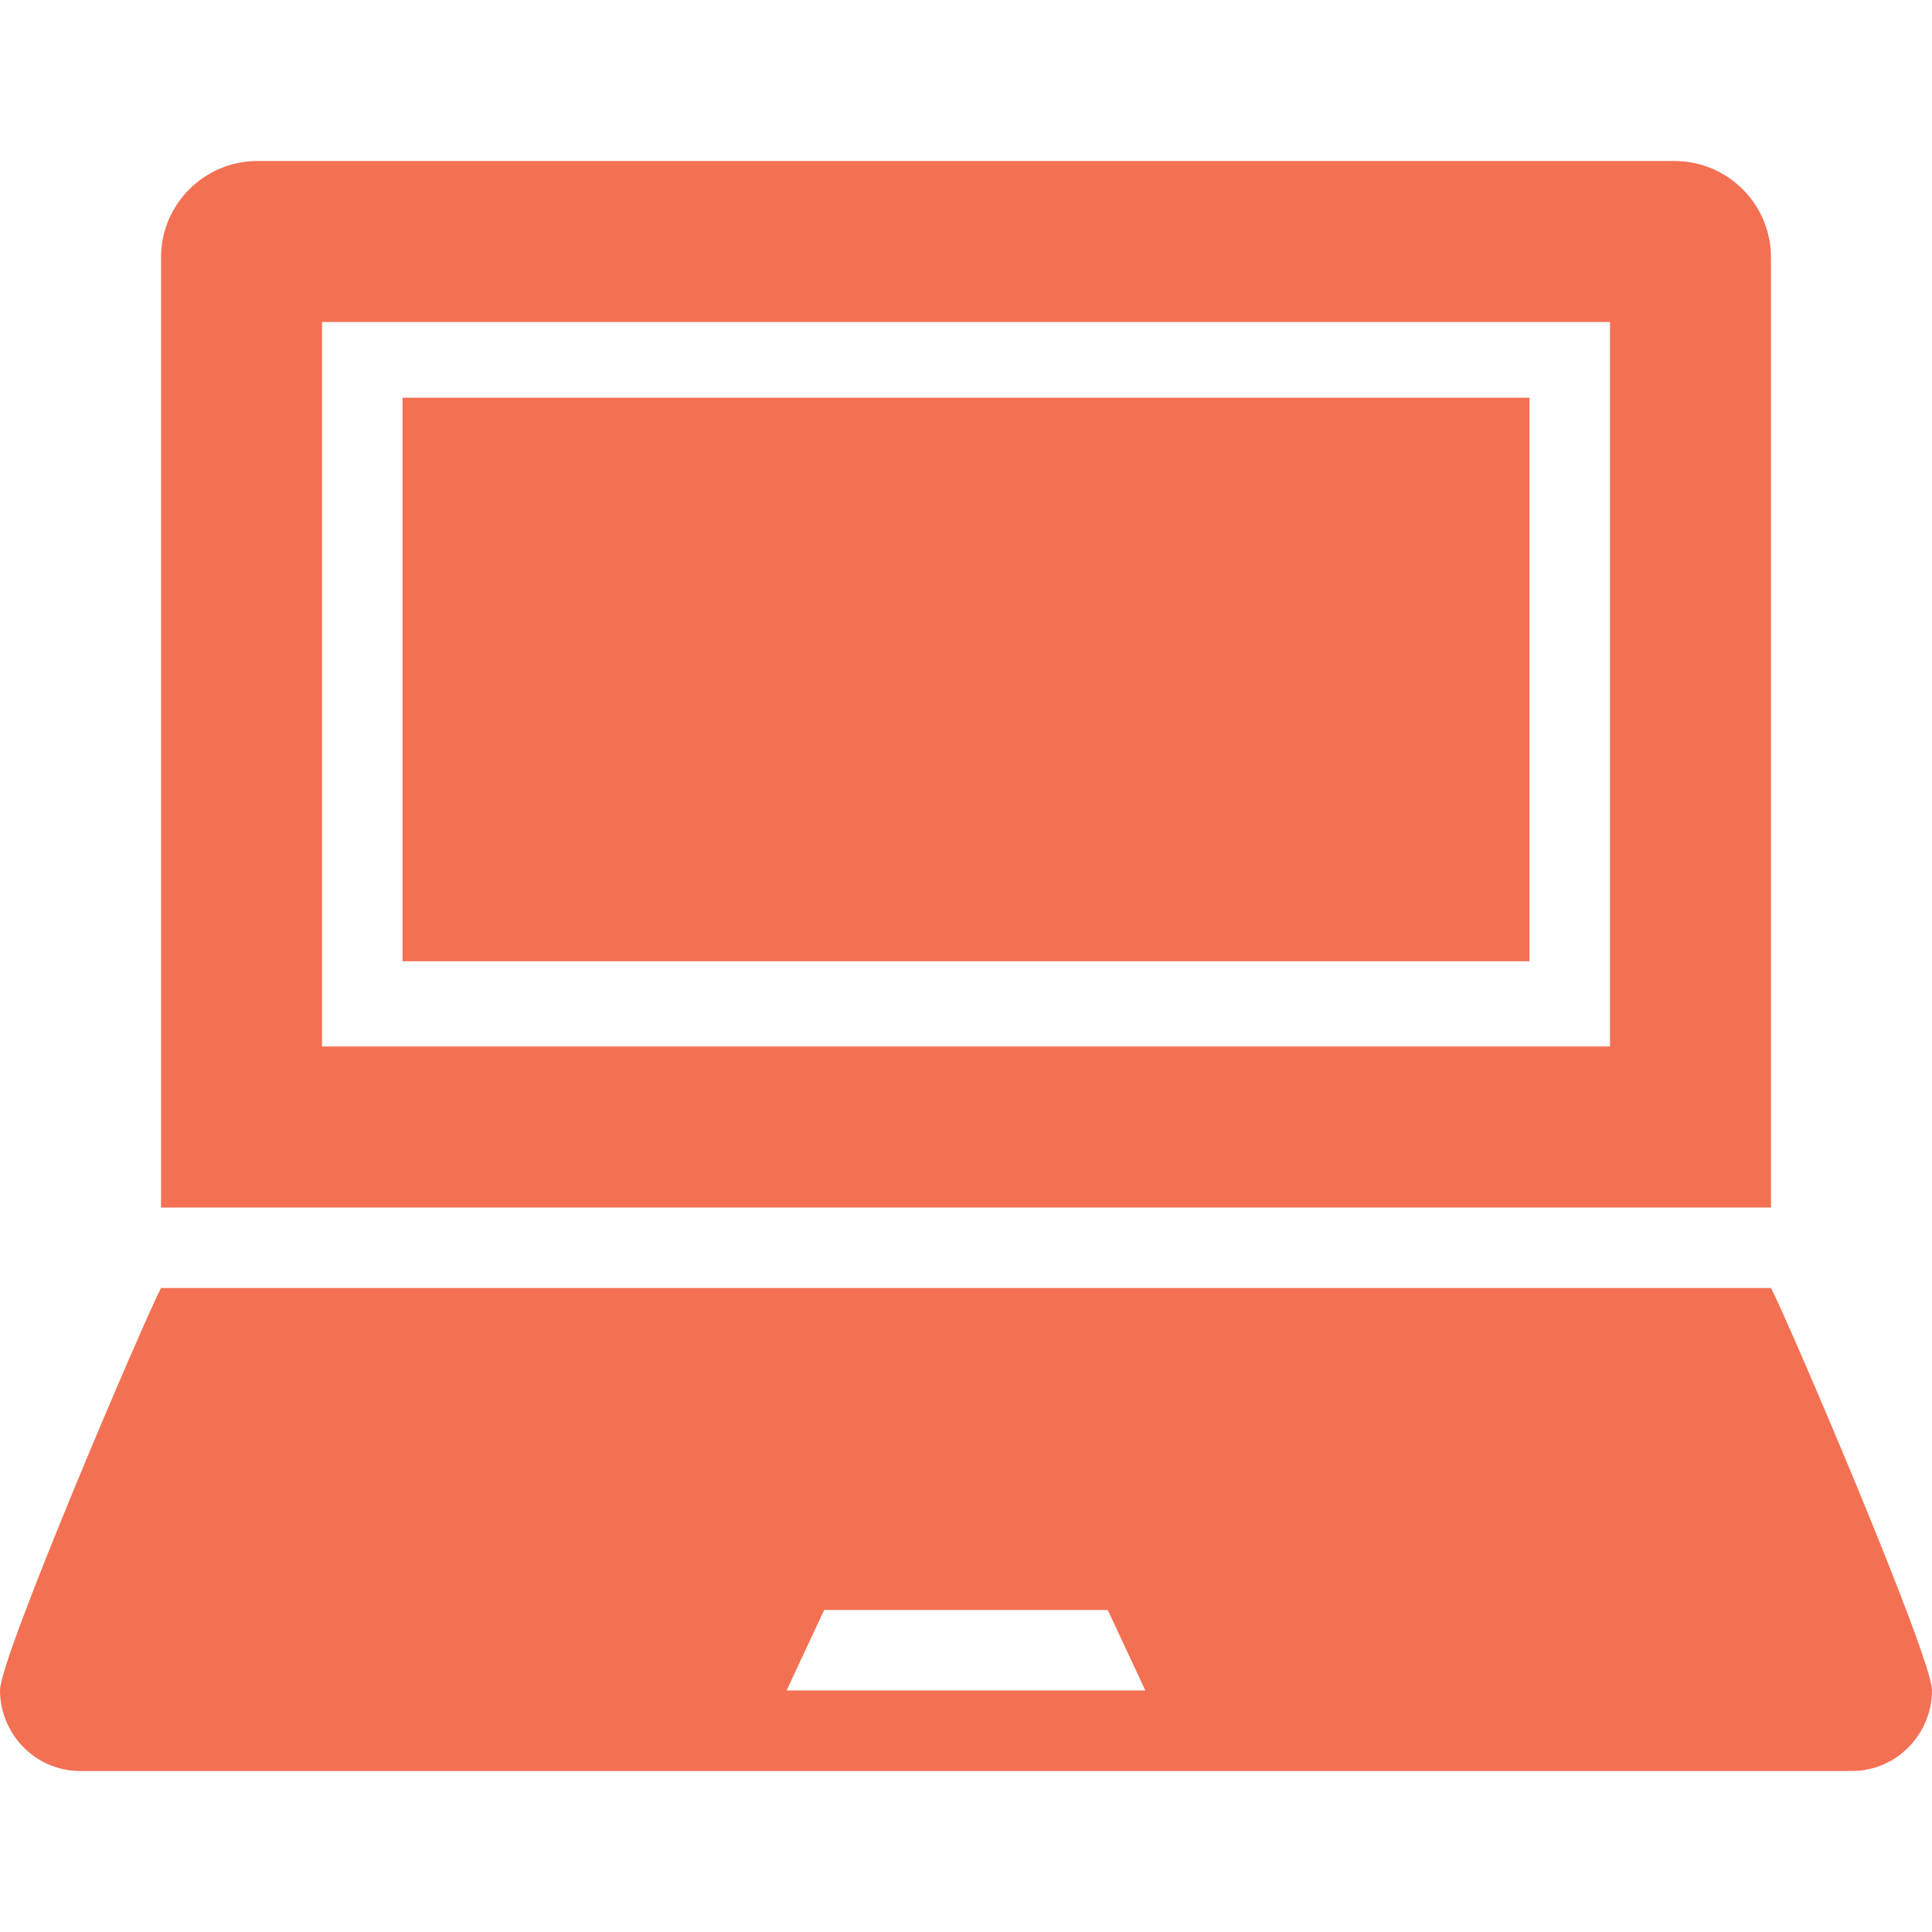
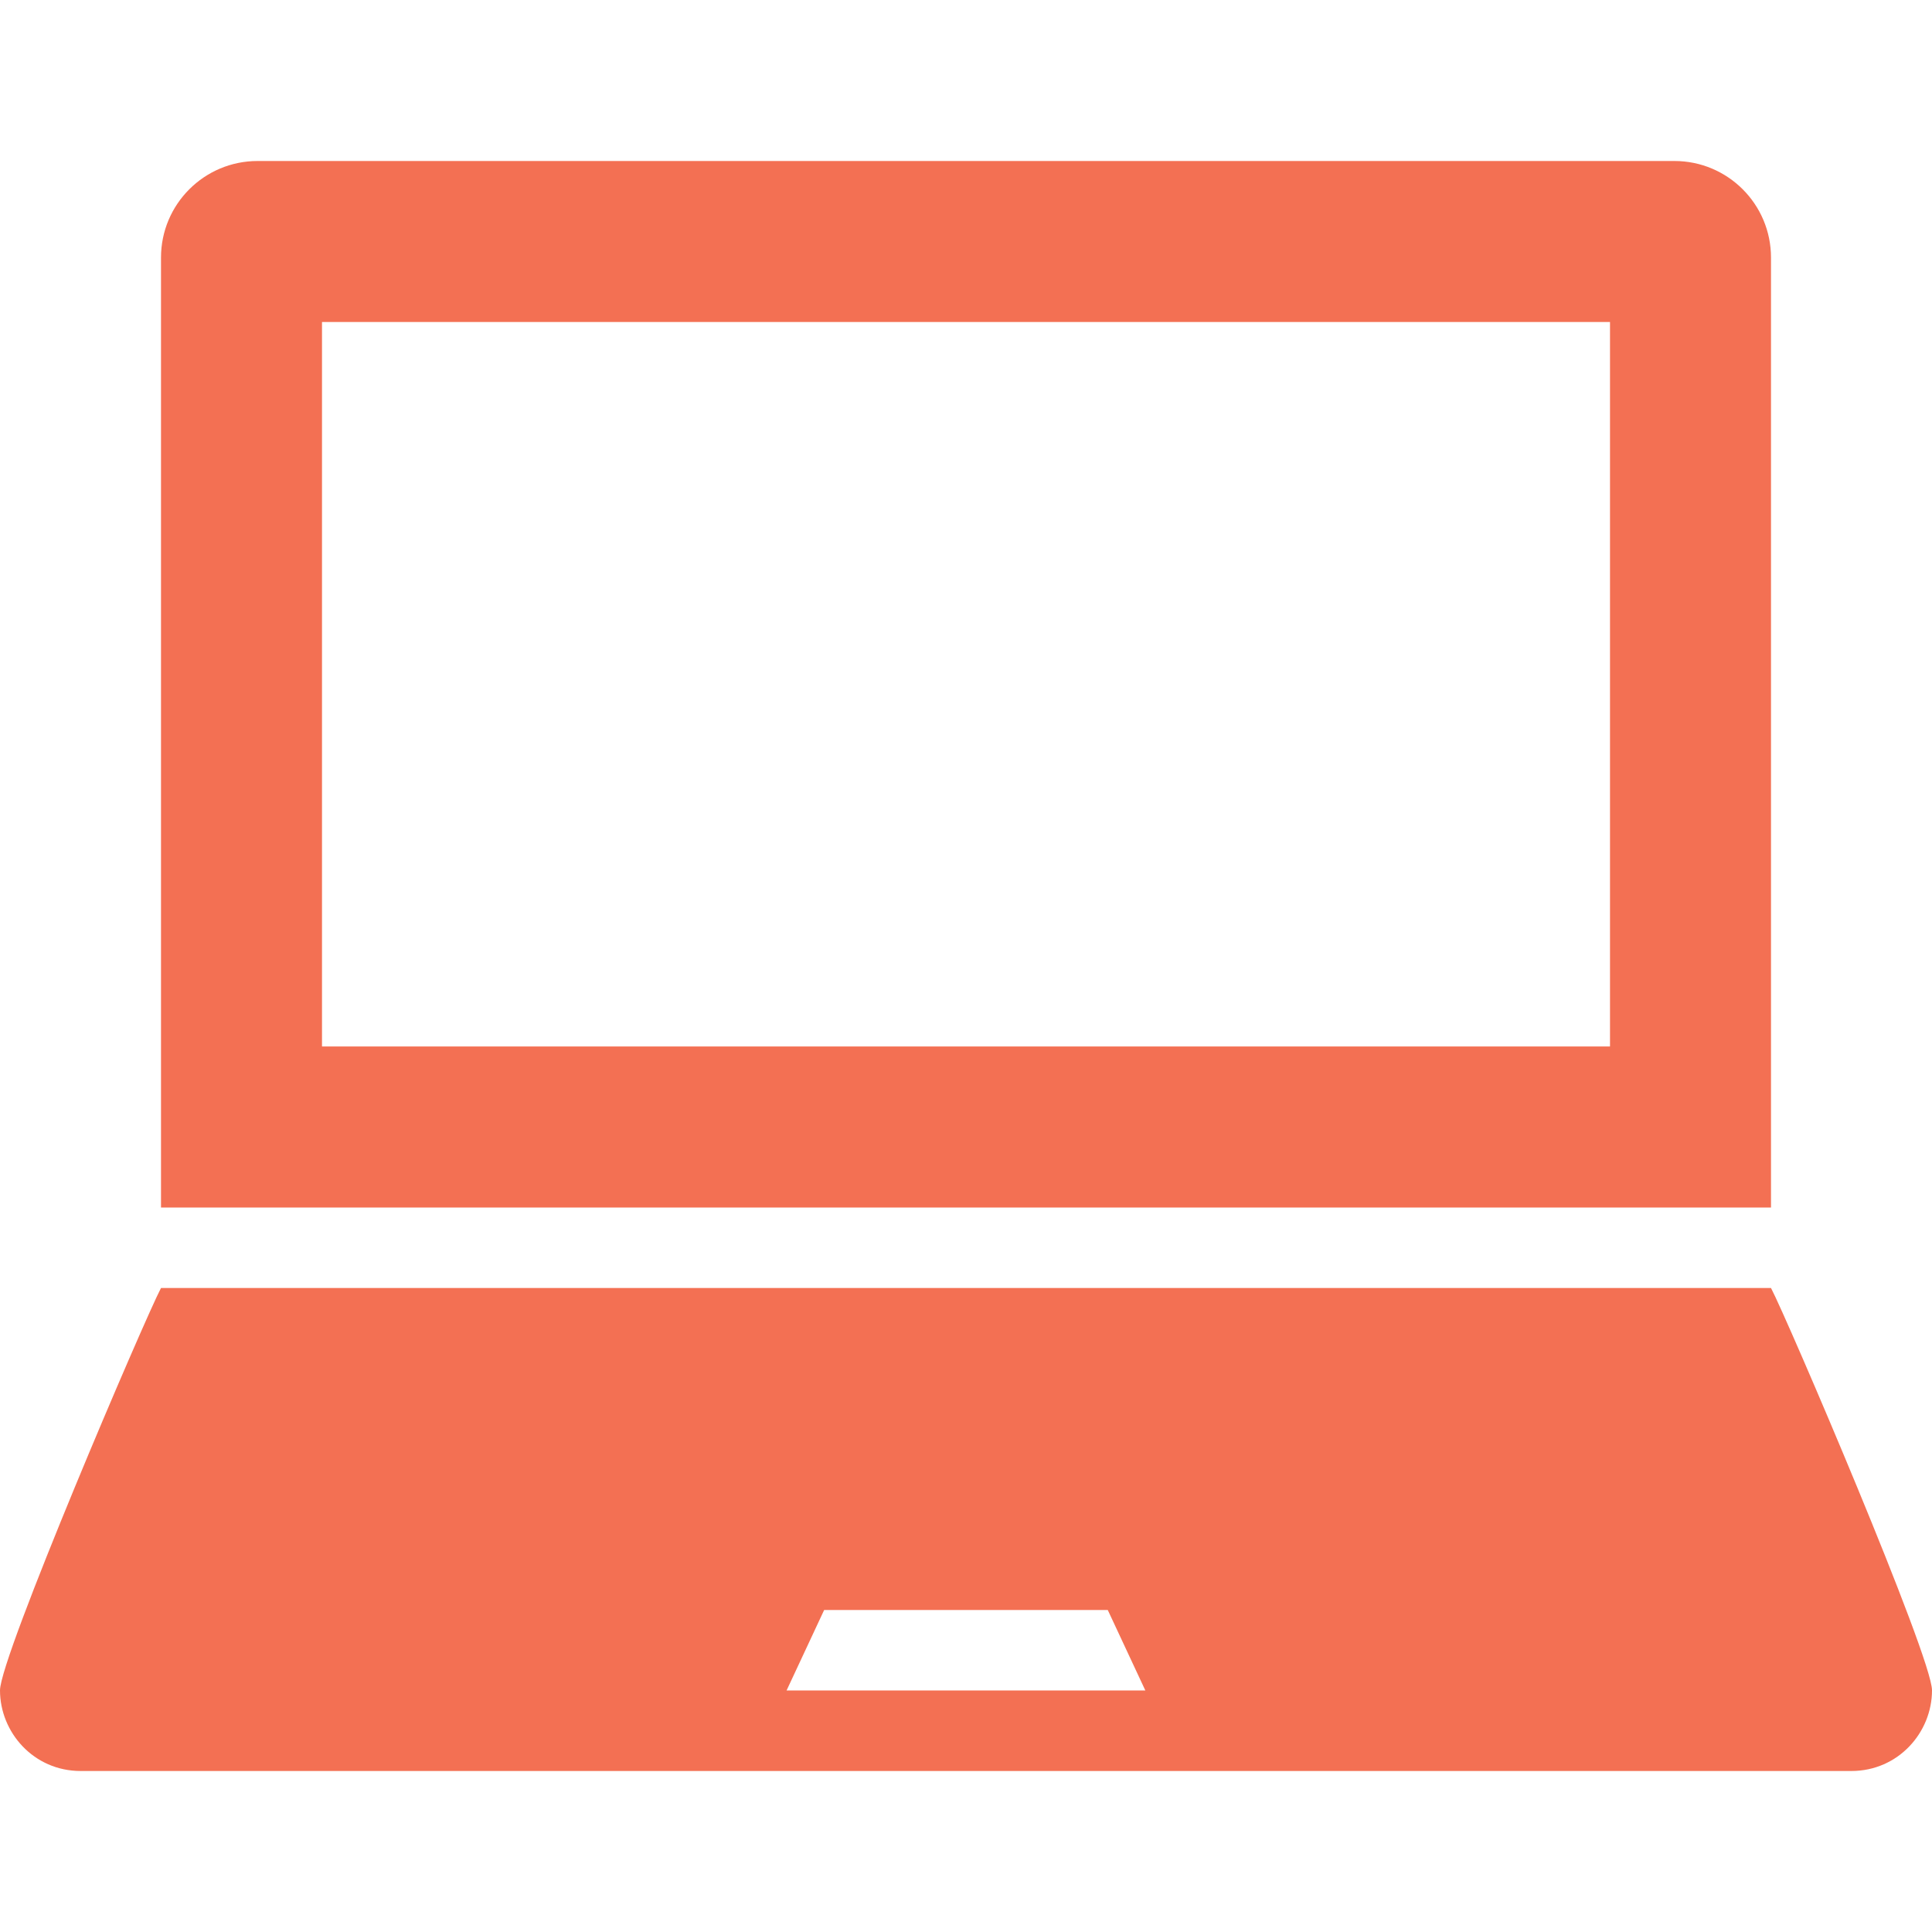
<svg xmlns="http://www.w3.org/2000/svg" xmlns:ns1="http://sodipodi.sourceforge.net/DTD/sodipodi-0.dtd" xmlns:ns2="http://www.inkscape.org/namespaces/inkscape" width="24" height="24" viewBox="0 0 24 24" version="1.1" id="svg4" ns1:docname="llaptop.svg" ns2:version="0.92.1 r15371">
  <defs id="defs8" />
  <ns1:namedview pagecolor="#ffffff" bordercolor="#666666" borderopacity="1" objecttolerance="10" gridtolerance="10" guidetolerance="10" ns2:pageopacity="0" ns2:pageshadow="2" ns2:window-width="1280" ns2:window-height="971" id="namedview6" showgrid="false" ns2:zoom="9.8333333" ns2:cx="12" ns2:cy="12" ns2:window-x="-8" ns2:window-y="-8" ns2:window-maximized="1" ns2:current-layer="svg4" />
  <path d="M22 3.2c0-.663-.537-1.2-1.2-1.2h-17.6c-.663 0-1.2.537-1.2 1.2v11.8h20v-11.8zm-2 9.8h-16v-9h16v9zm2 3h-20c-.197.372-2 4.582-2 4.998 0 .522.418 1.002 1.002 1.002h21.996c.584 0 1.002-.48 1.002-1.002 0-.416-1.803-4.626-2-4.998zm-12.229 5l.467-1h3.523l.467 1h-4.457z" id="path2" style="fill:#f37053;fill-opacity:1" />
-   <path d="M 19,11.941 H 5 V 4.941 H 19 Z" id="path2-6" ns2:connector-curvature="0" style="fill:#f37053;fill-opacity:1" />
</svg>